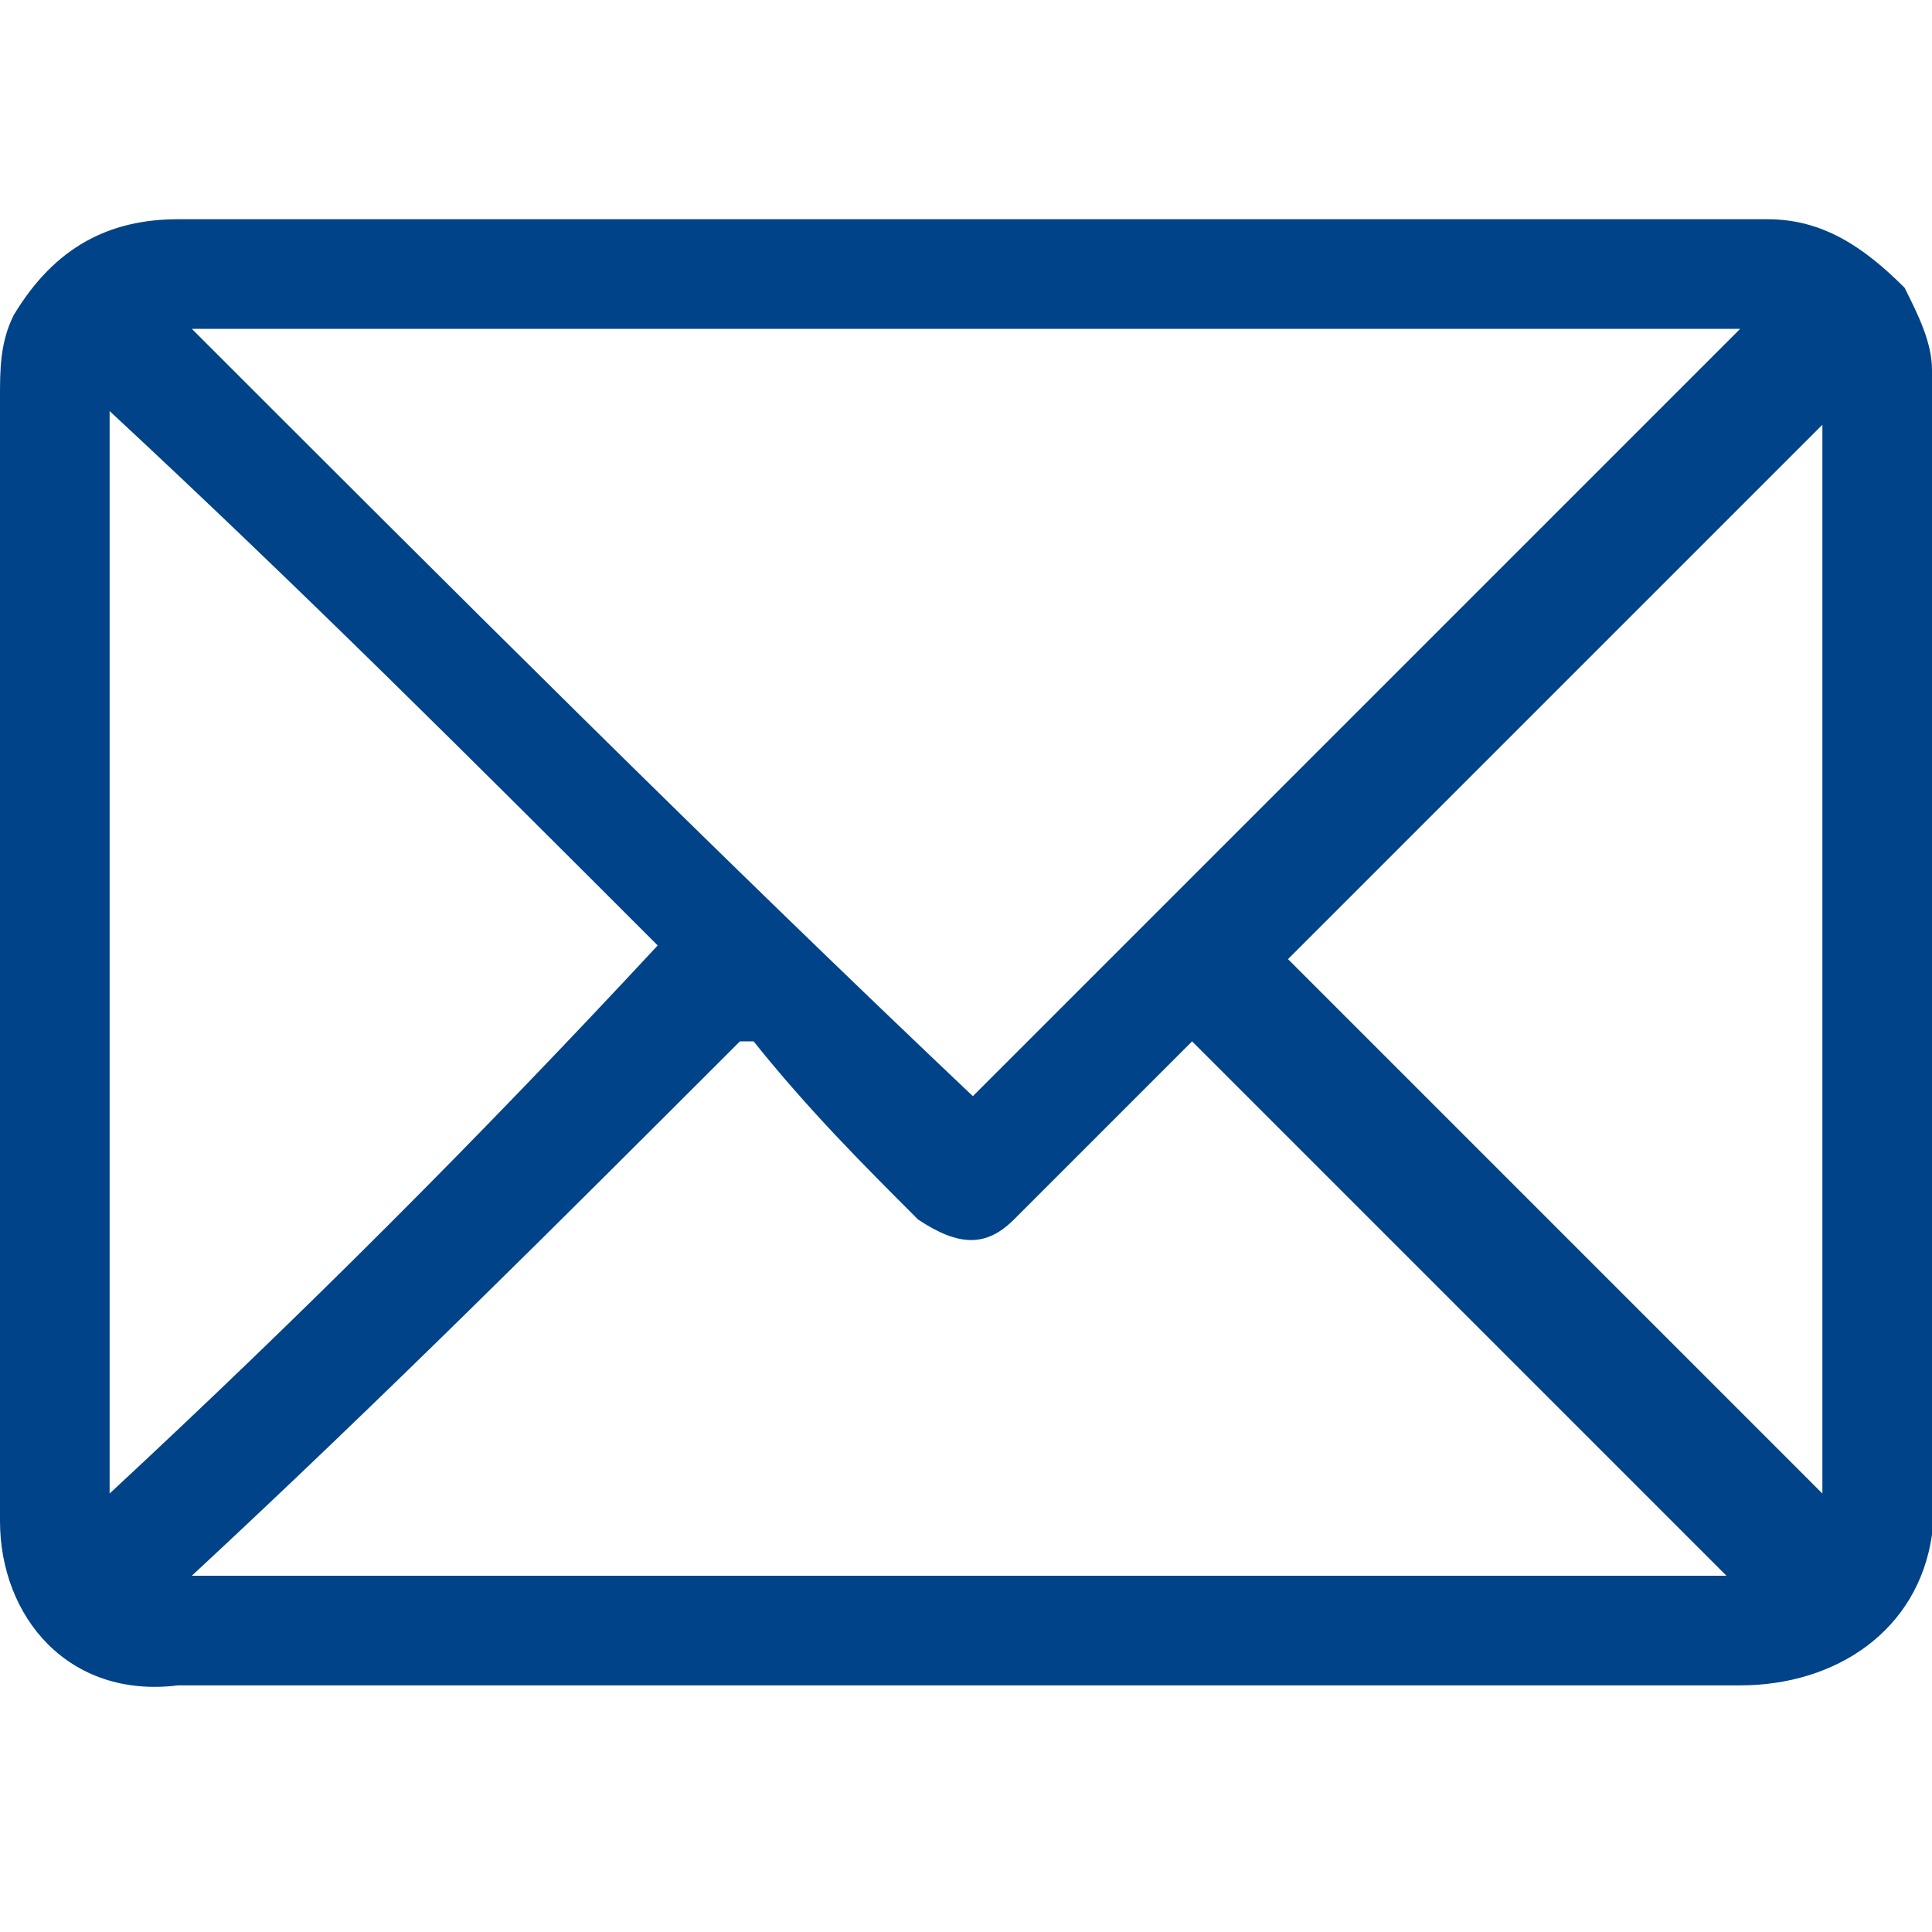
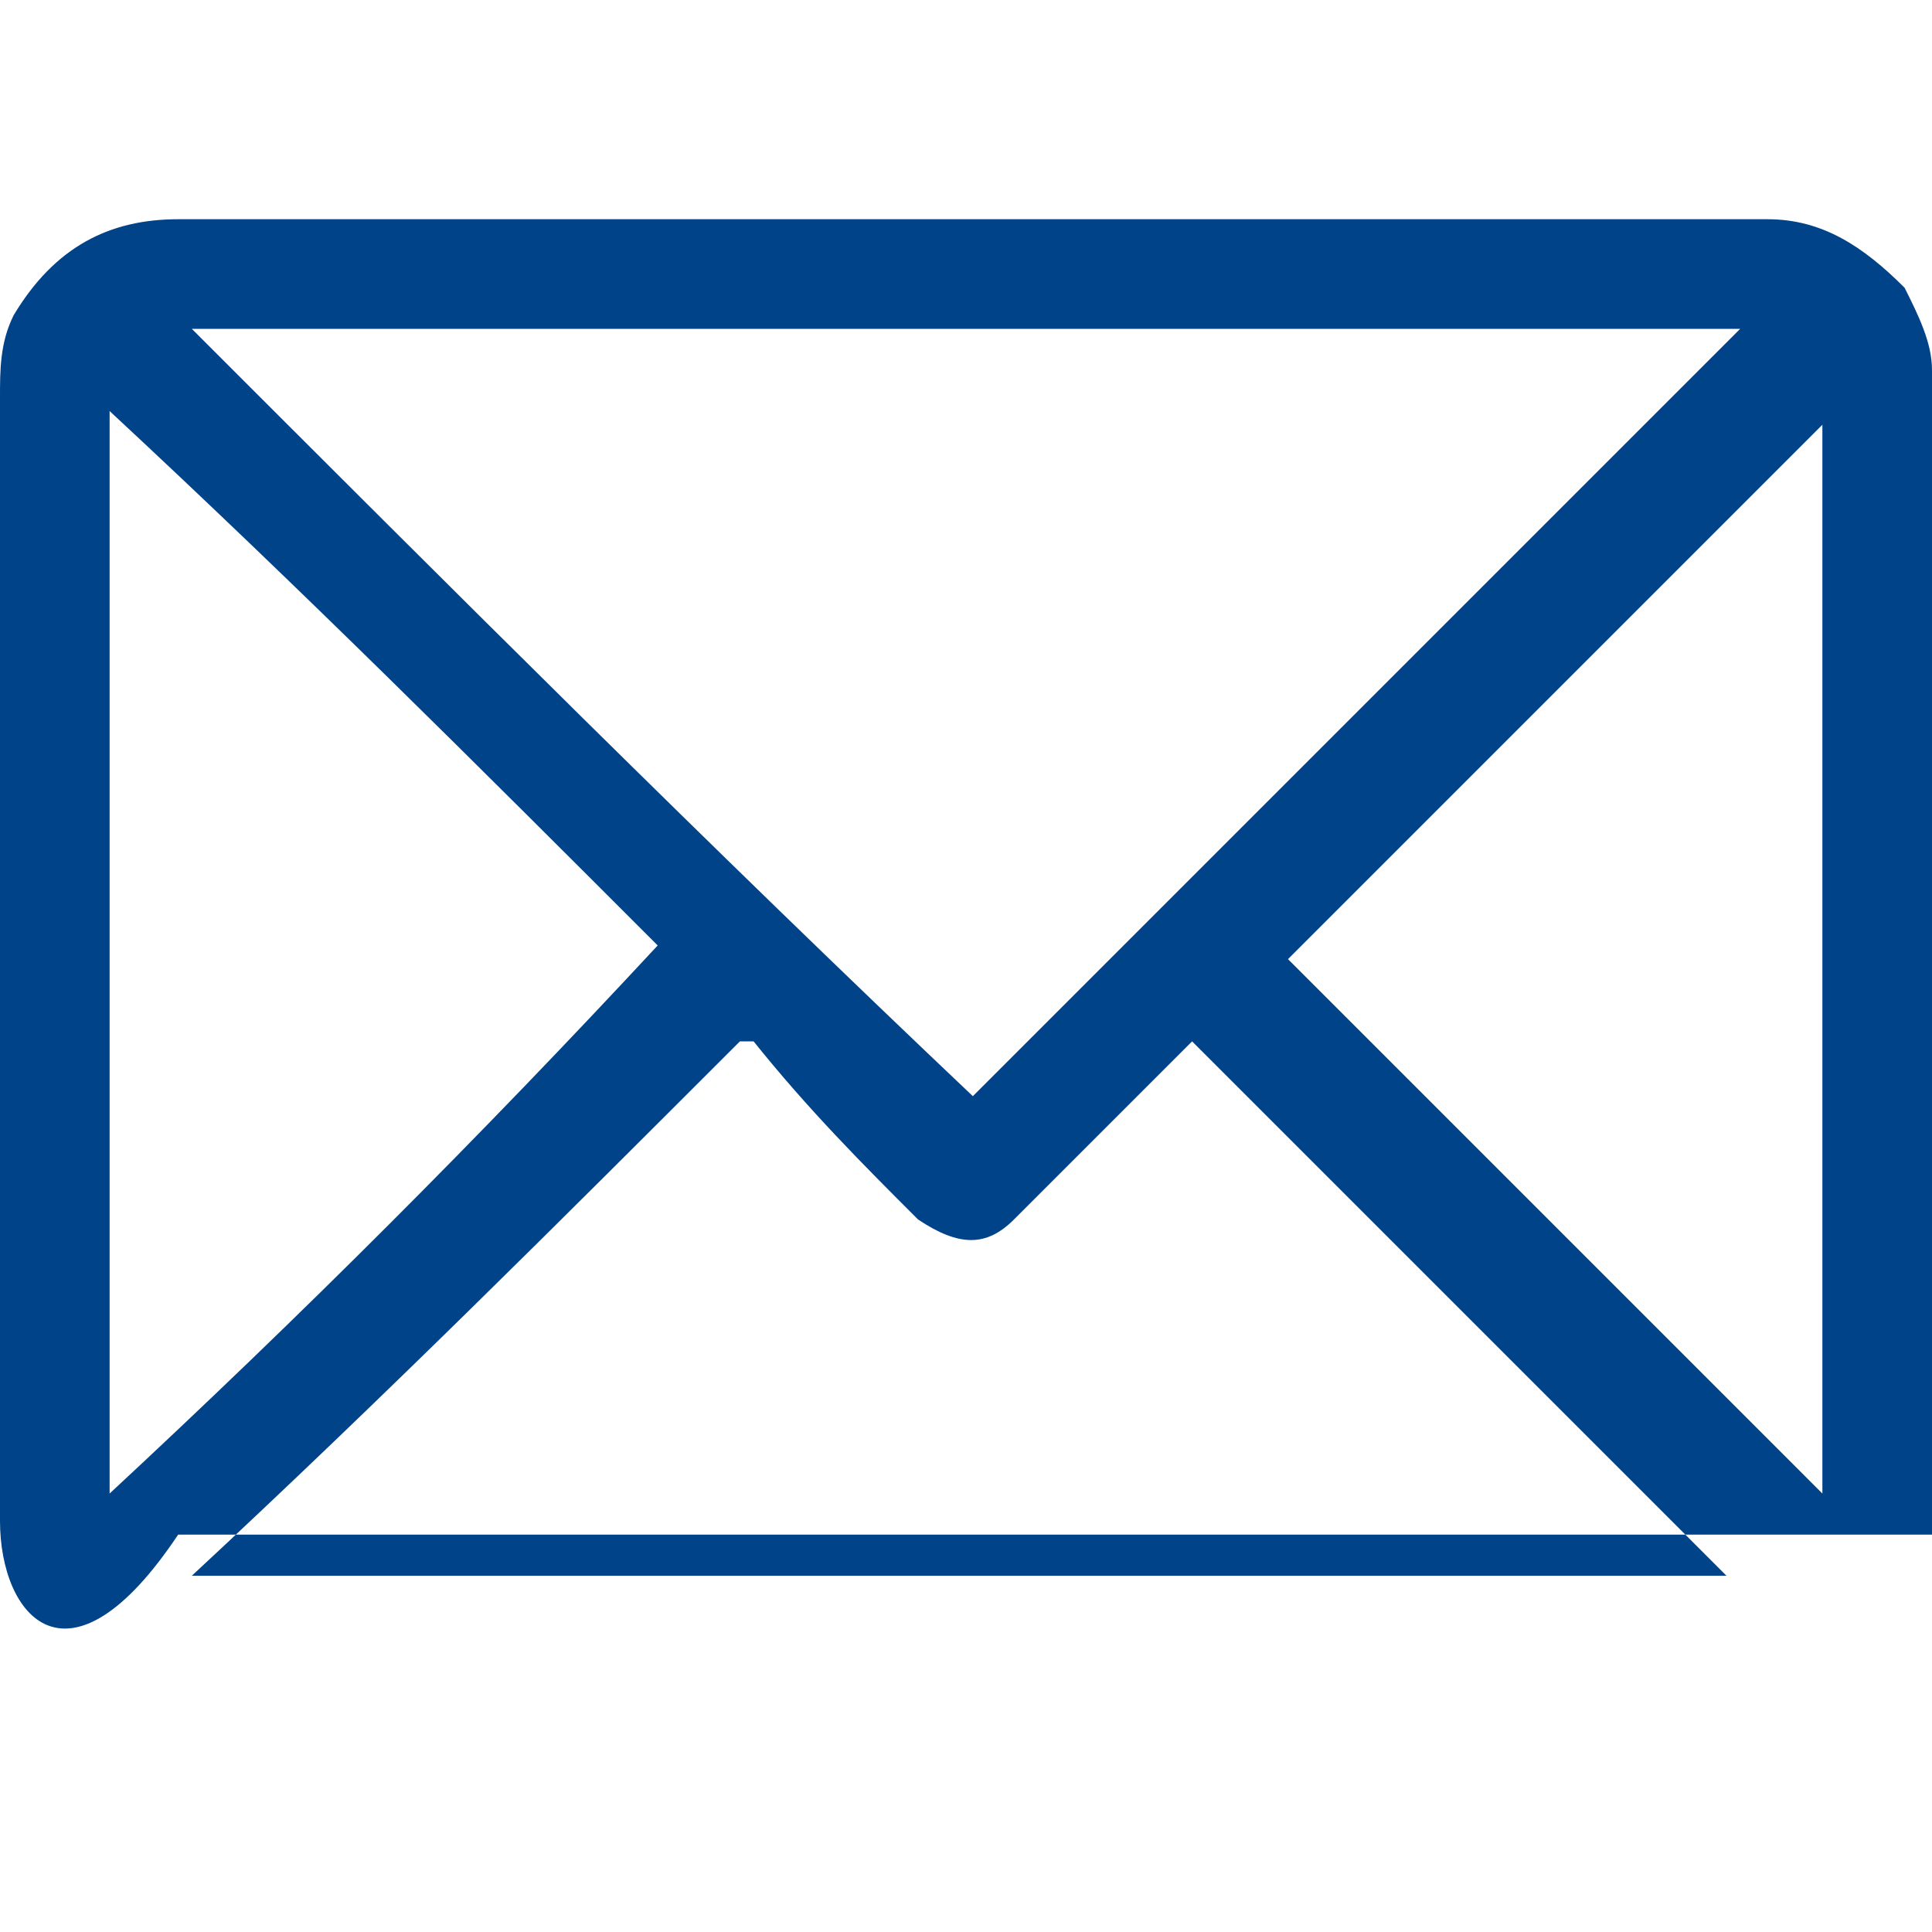
<svg xmlns="http://www.w3.org/2000/svg" version="1.1" id="_Слой_2" x="0px" y="0px" viewBox="0 0 14.1 14.1" style="enable-background:new 0 0 14.1 14.1;" xml:space="preserve">
  <style type="text/css"> .st0{display:none;fill:#004388;} .st1{fill:#004388;} </style>
  <g id="_Слой_1-2">
-     <rect y="1.6" class="st0" width="14.1" height="10.8" />
    <g>
-       <path class="st1" d="M13.3,10.9V3.1C12,4.4,10.7,5.7,9.4,7C10.7,8.3,12,9.6,13.3,10.9 M4.8,6.9C3.5,5.6,2.2,4.3,0.8,3v7.9 C2.2,9.6,3.5,8.3,4.8,6.9 M1.4,11.5h11.2L8.7,7.6C8.3,8,7.9,8.4,7.4,8.9C7.2,9.1,7,9.1,6.7,8.9C6.3,8.5,5.9,8.1,5.5,7.6H5.4 C4.1,8.9,2.8,10.2,1.4,11.5 M7.1,8c1.9-1.9,3.7-3.7,5.6-5.6H1.4C3.3,4.3,5.2,6.2,7.1,8 M14.1,2.7v8.5l0,0 c-0.1,0.7-0.7,1.1-1.4,1.1c-0.6,0-1.2,0-1.8,0H1.3C0.5,12.4,0,11.8,0,11.1c0-2.8,0-5.5,0-8.2c0-0.2,0-0.4,0.1-0.6 c0.3-0.5,0.7-0.7,1.2-0.7c3.8,0,7.7,0,11.5,0h0.1c0.4,0,0.7,0.2,1,0.5C14,2.3,14.1,2.5,14.1,2.7" />
+       <path class="st1" d="M13.3,10.9V3.1C12,4.4,10.7,5.7,9.4,7C10.7,8.3,12,9.6,13.3,10.9 M4.8,6.9C3.5,5.6,2.2,4.3,0.8,3v7.9 C2.2,9.6,3.5,8.3,4.8,6.9 M1.4,11.5h11.2L8.7,7.6C8.3,8,7.9,8.4,7.4,8.9C7.2,9.1,7,9.1,6.7,8.9C6.3,8.5,5.9,8.1,5.5,7.6H5.4 C4.1,8.9,2.8,10.2,1.4,11.5 M7.1,8c1.9-1.9,3.7-3.7,5.6-5.6H1.4C3.3,4.3,5.2,6.2,7.1,8 M14.1,2.7v8.5l0,0 c-0.6,0-1.2,0-1.8,0H1.3C0.5,12.4,0,11.8,0,11.1c0-2.8,0-5.5,0-8.2c0-0.2,0-0.4,0.1-0.6 c0.3-0.5,0.7-0.7,1.2-0.7c3.8,0,7.7,0,11.5,0h0.1c0.4,0,0.7,0.2,1,0.5C14,2.3,14.1,2.5,14.1,2.7" />
    </g>
  </g>
</svg>